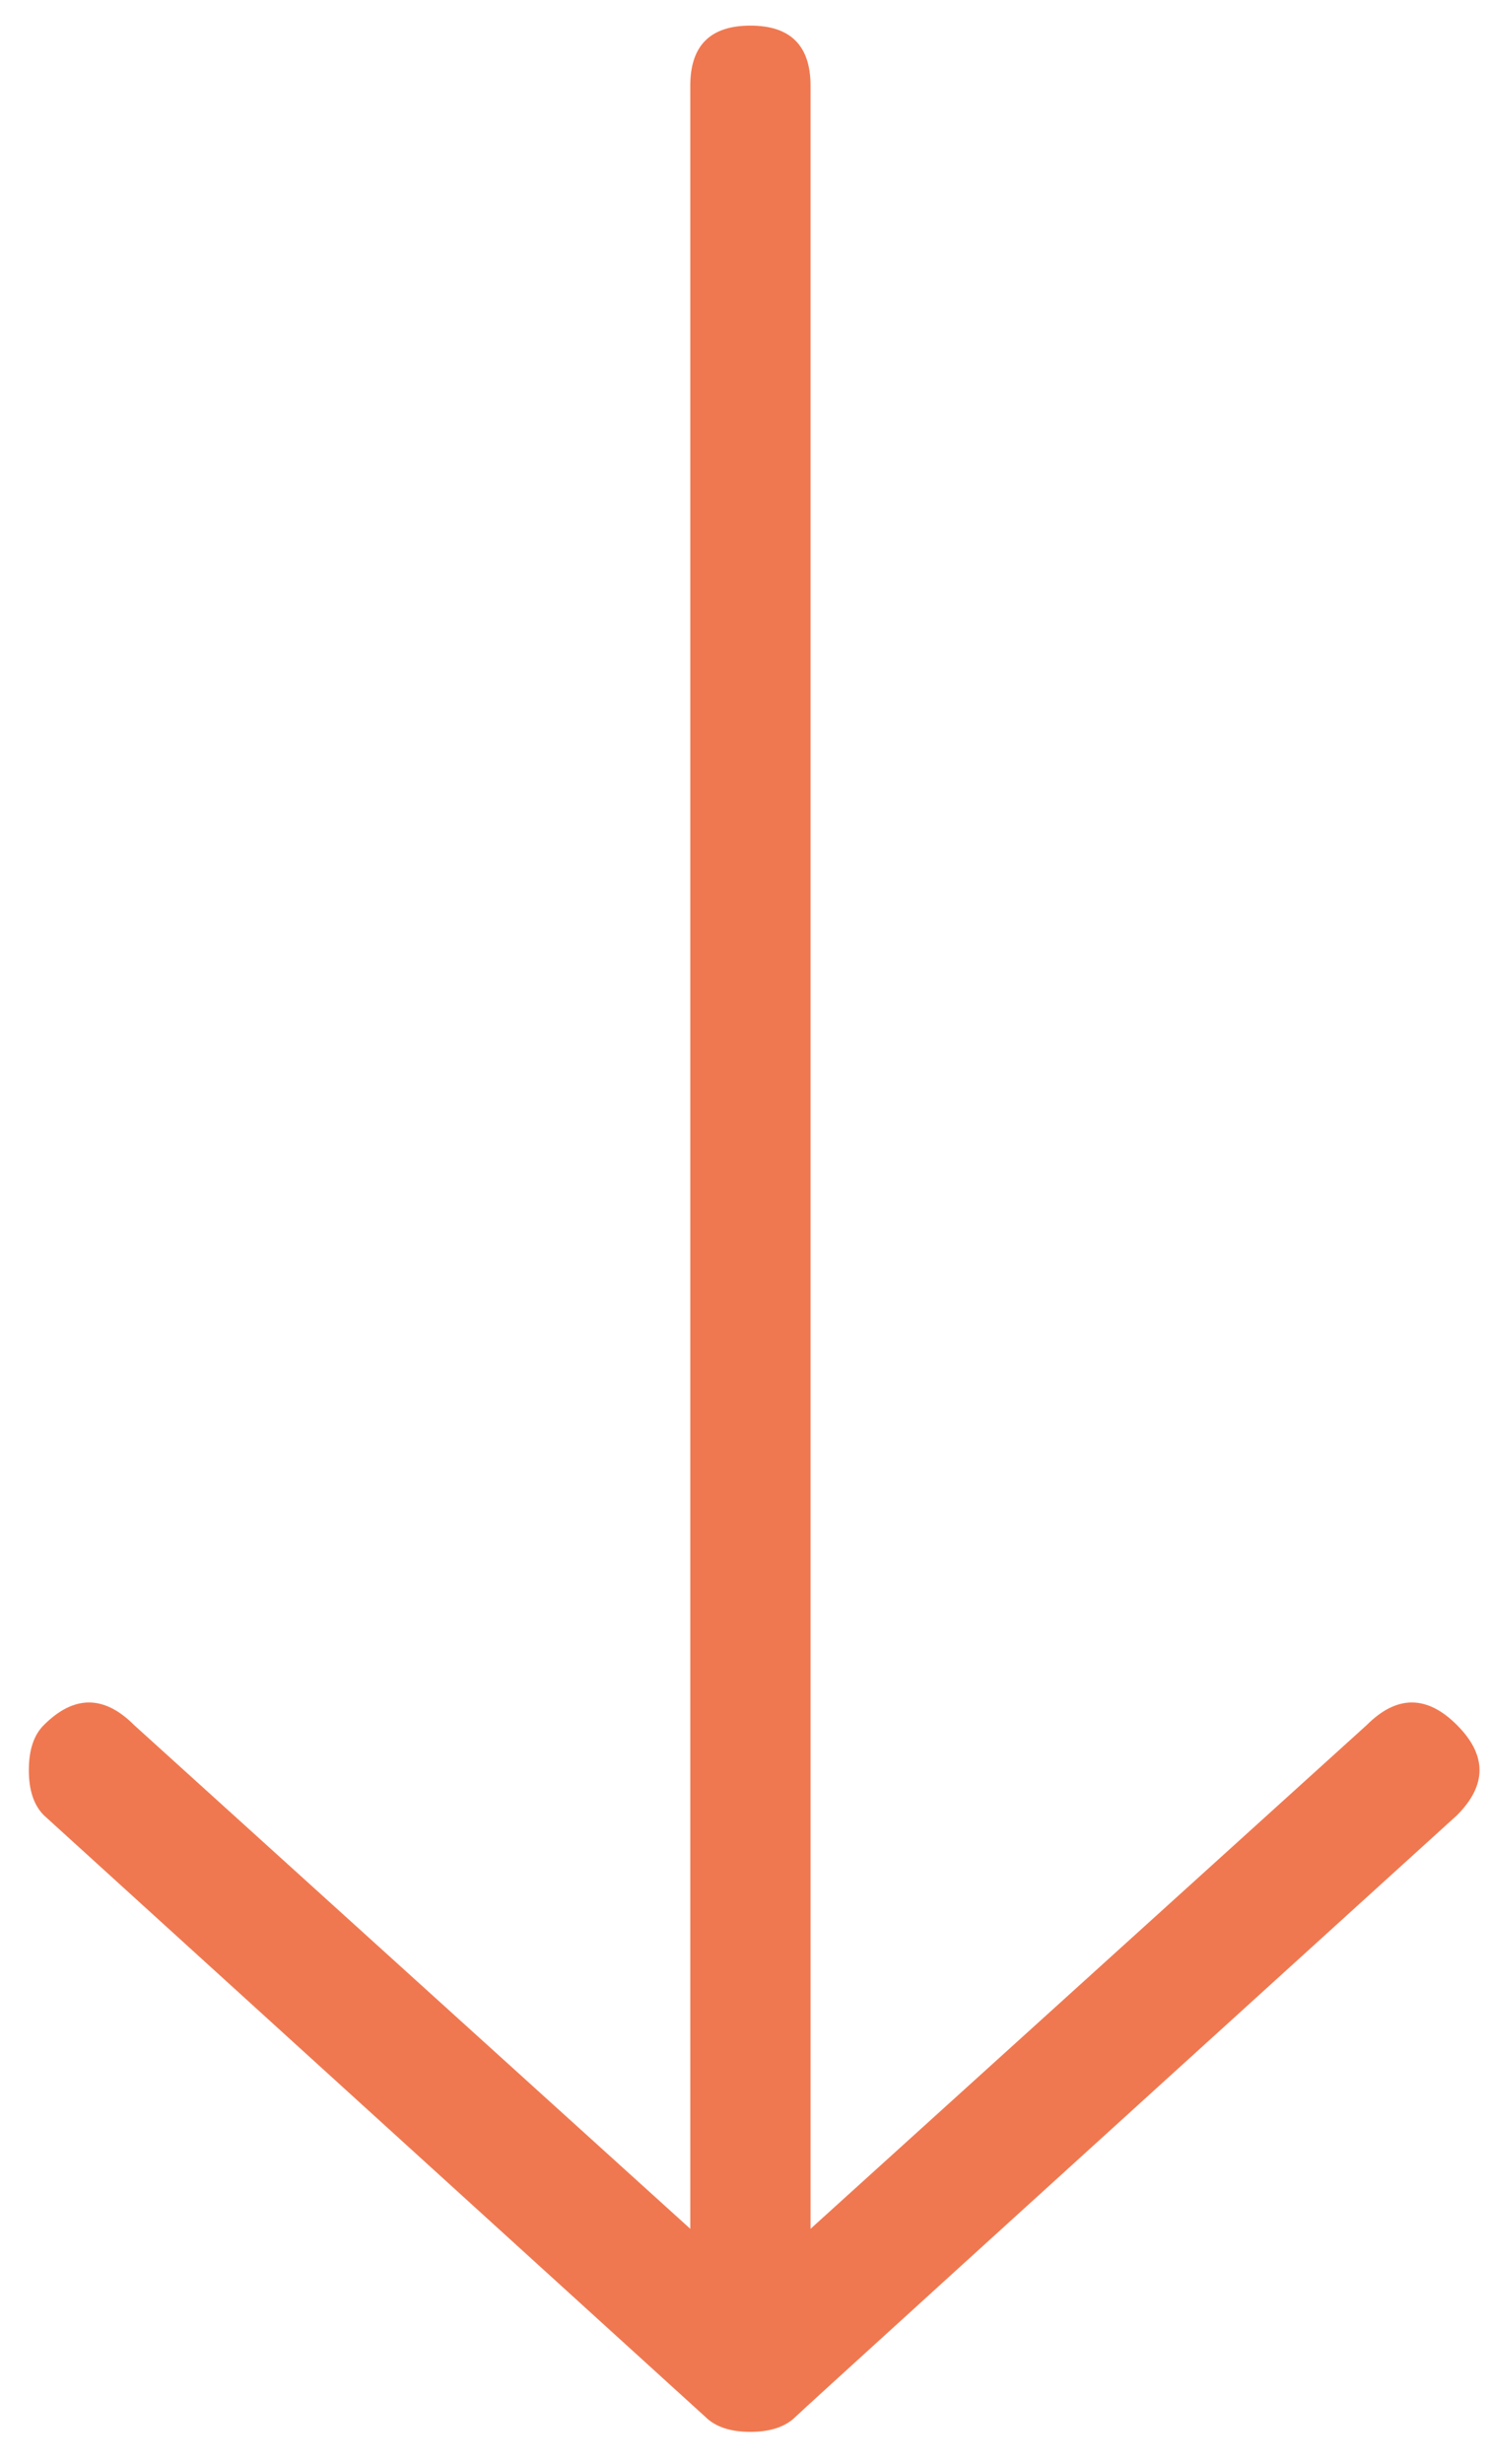
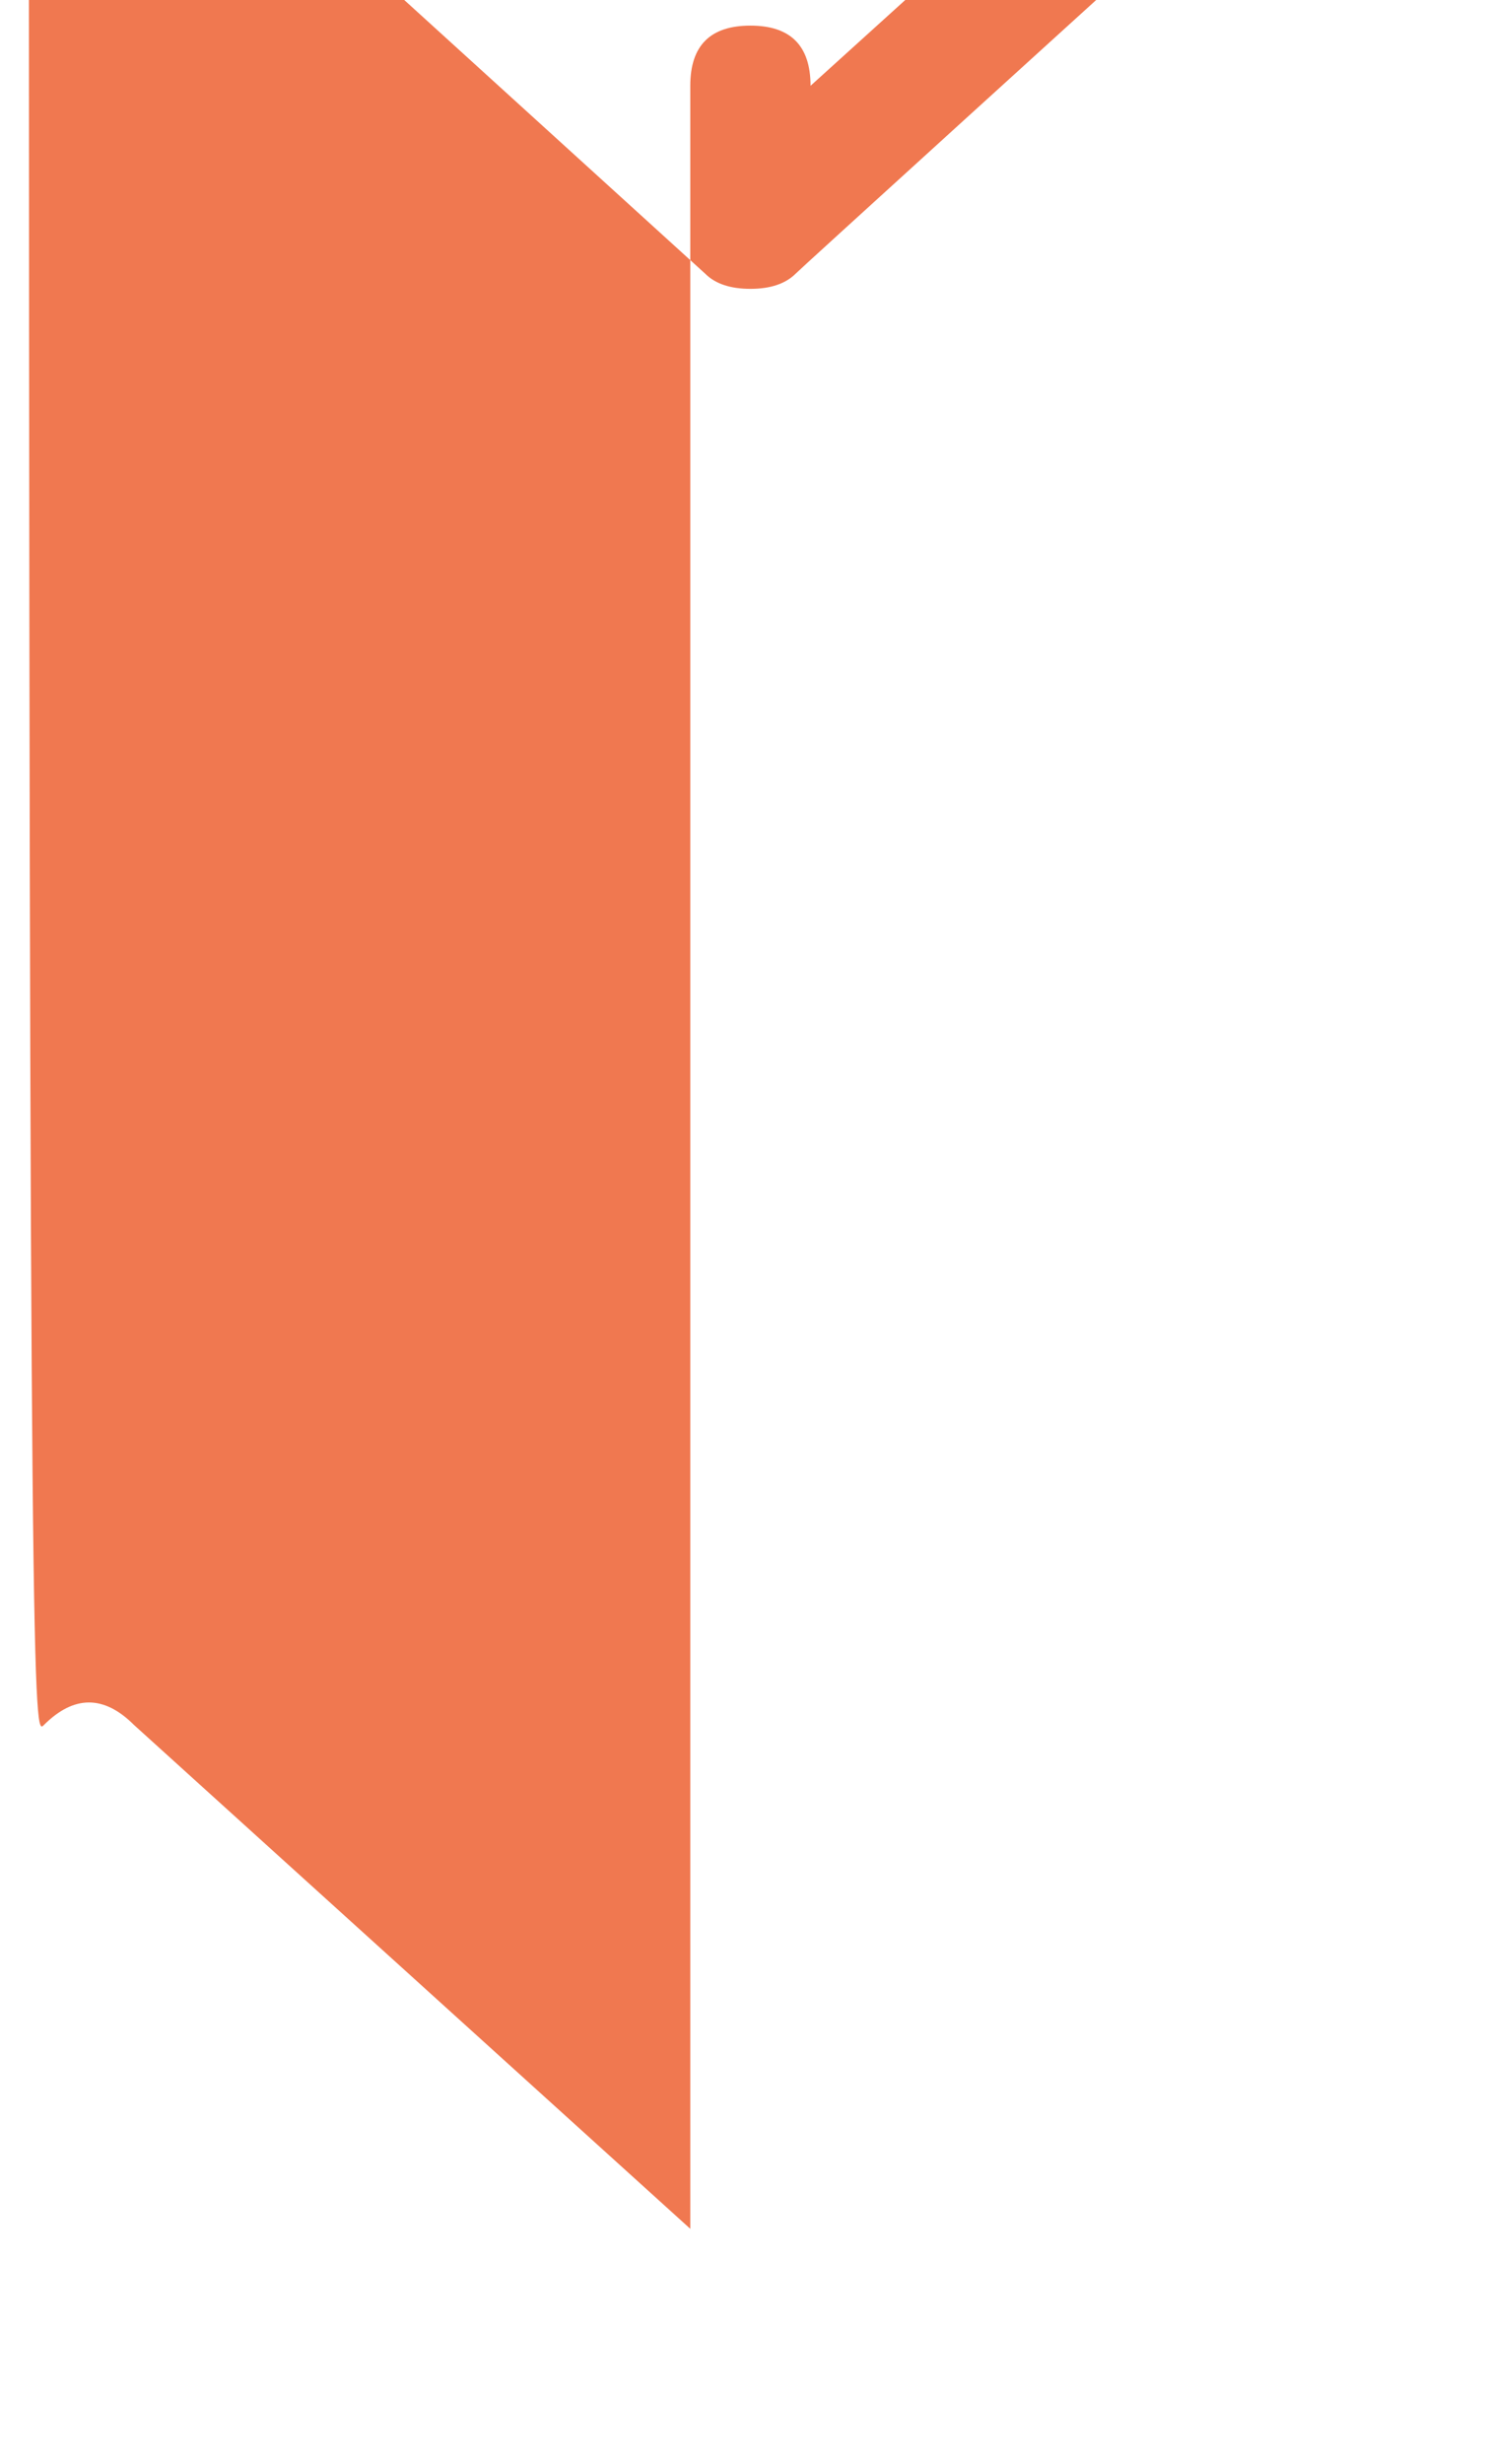
<svg xmlns="http://www.w3.org/2000/svg" id="Layer_1" x="0px" y="0px" viewBox="0 0 29 48" xml:space="preserve">
  <title></title>
  <desc>Created with Sketch.</desc>
  <g id="DESK">
    <g transform="translate(-175, -560)">
      <g>
-         <path fill="#F07850" d="M175.855,593.605c0.586-0.586,1.172-0.586,1.758,0l10.84,9.814v-41.748c0-0.783,0.389-1.172,1.172-1.172 c0.78,0,1.172,0.389,1.172,1.172v41.748l10.84-9.814c0.586-0.586,1.172-0.586,1.758,0s0.586,1.172,0,1.758 c-8.496,7.713-12.795,11.62-12.891,11.719c-0.197,0.194-0.49,0.293-0.879,0.293c-0.392,0-0.685-0.099-0.879-0.293l-12.891-11.719 c-0.197-0.197-0.293-0.49-0.293-0.879C175.562,594.093,175.658,593.8,175.855,593.605z" />
+         <path fill="#F07850" d="M175.855,593.605c0.586-0.586,1.172-0.586,1.758,0l10.84,9.814v-41.748c0-0.783,0.389-1.172,1.172-1.172 c0.78,0,1.172,0.389,1.172,1.172l10.84-9.814c0.586-0.586,1.172-0.586,1.758,0s0.586,1.172,0,1.758 c-8.496,7.713-12.795,11.62-12.891,11.719c-0.197,0.194-0.49,0.293-0.879,0.293c-0.392,0-0.685-0.099-0.879-0.293l-12.891-11.719 c-0.197-0.197-0.293-0.49-0.293-0.879C175.562,594.093,175.658,593.8,175.855,593.605z" />
      </g>
    </g>
  </g>
</svg>